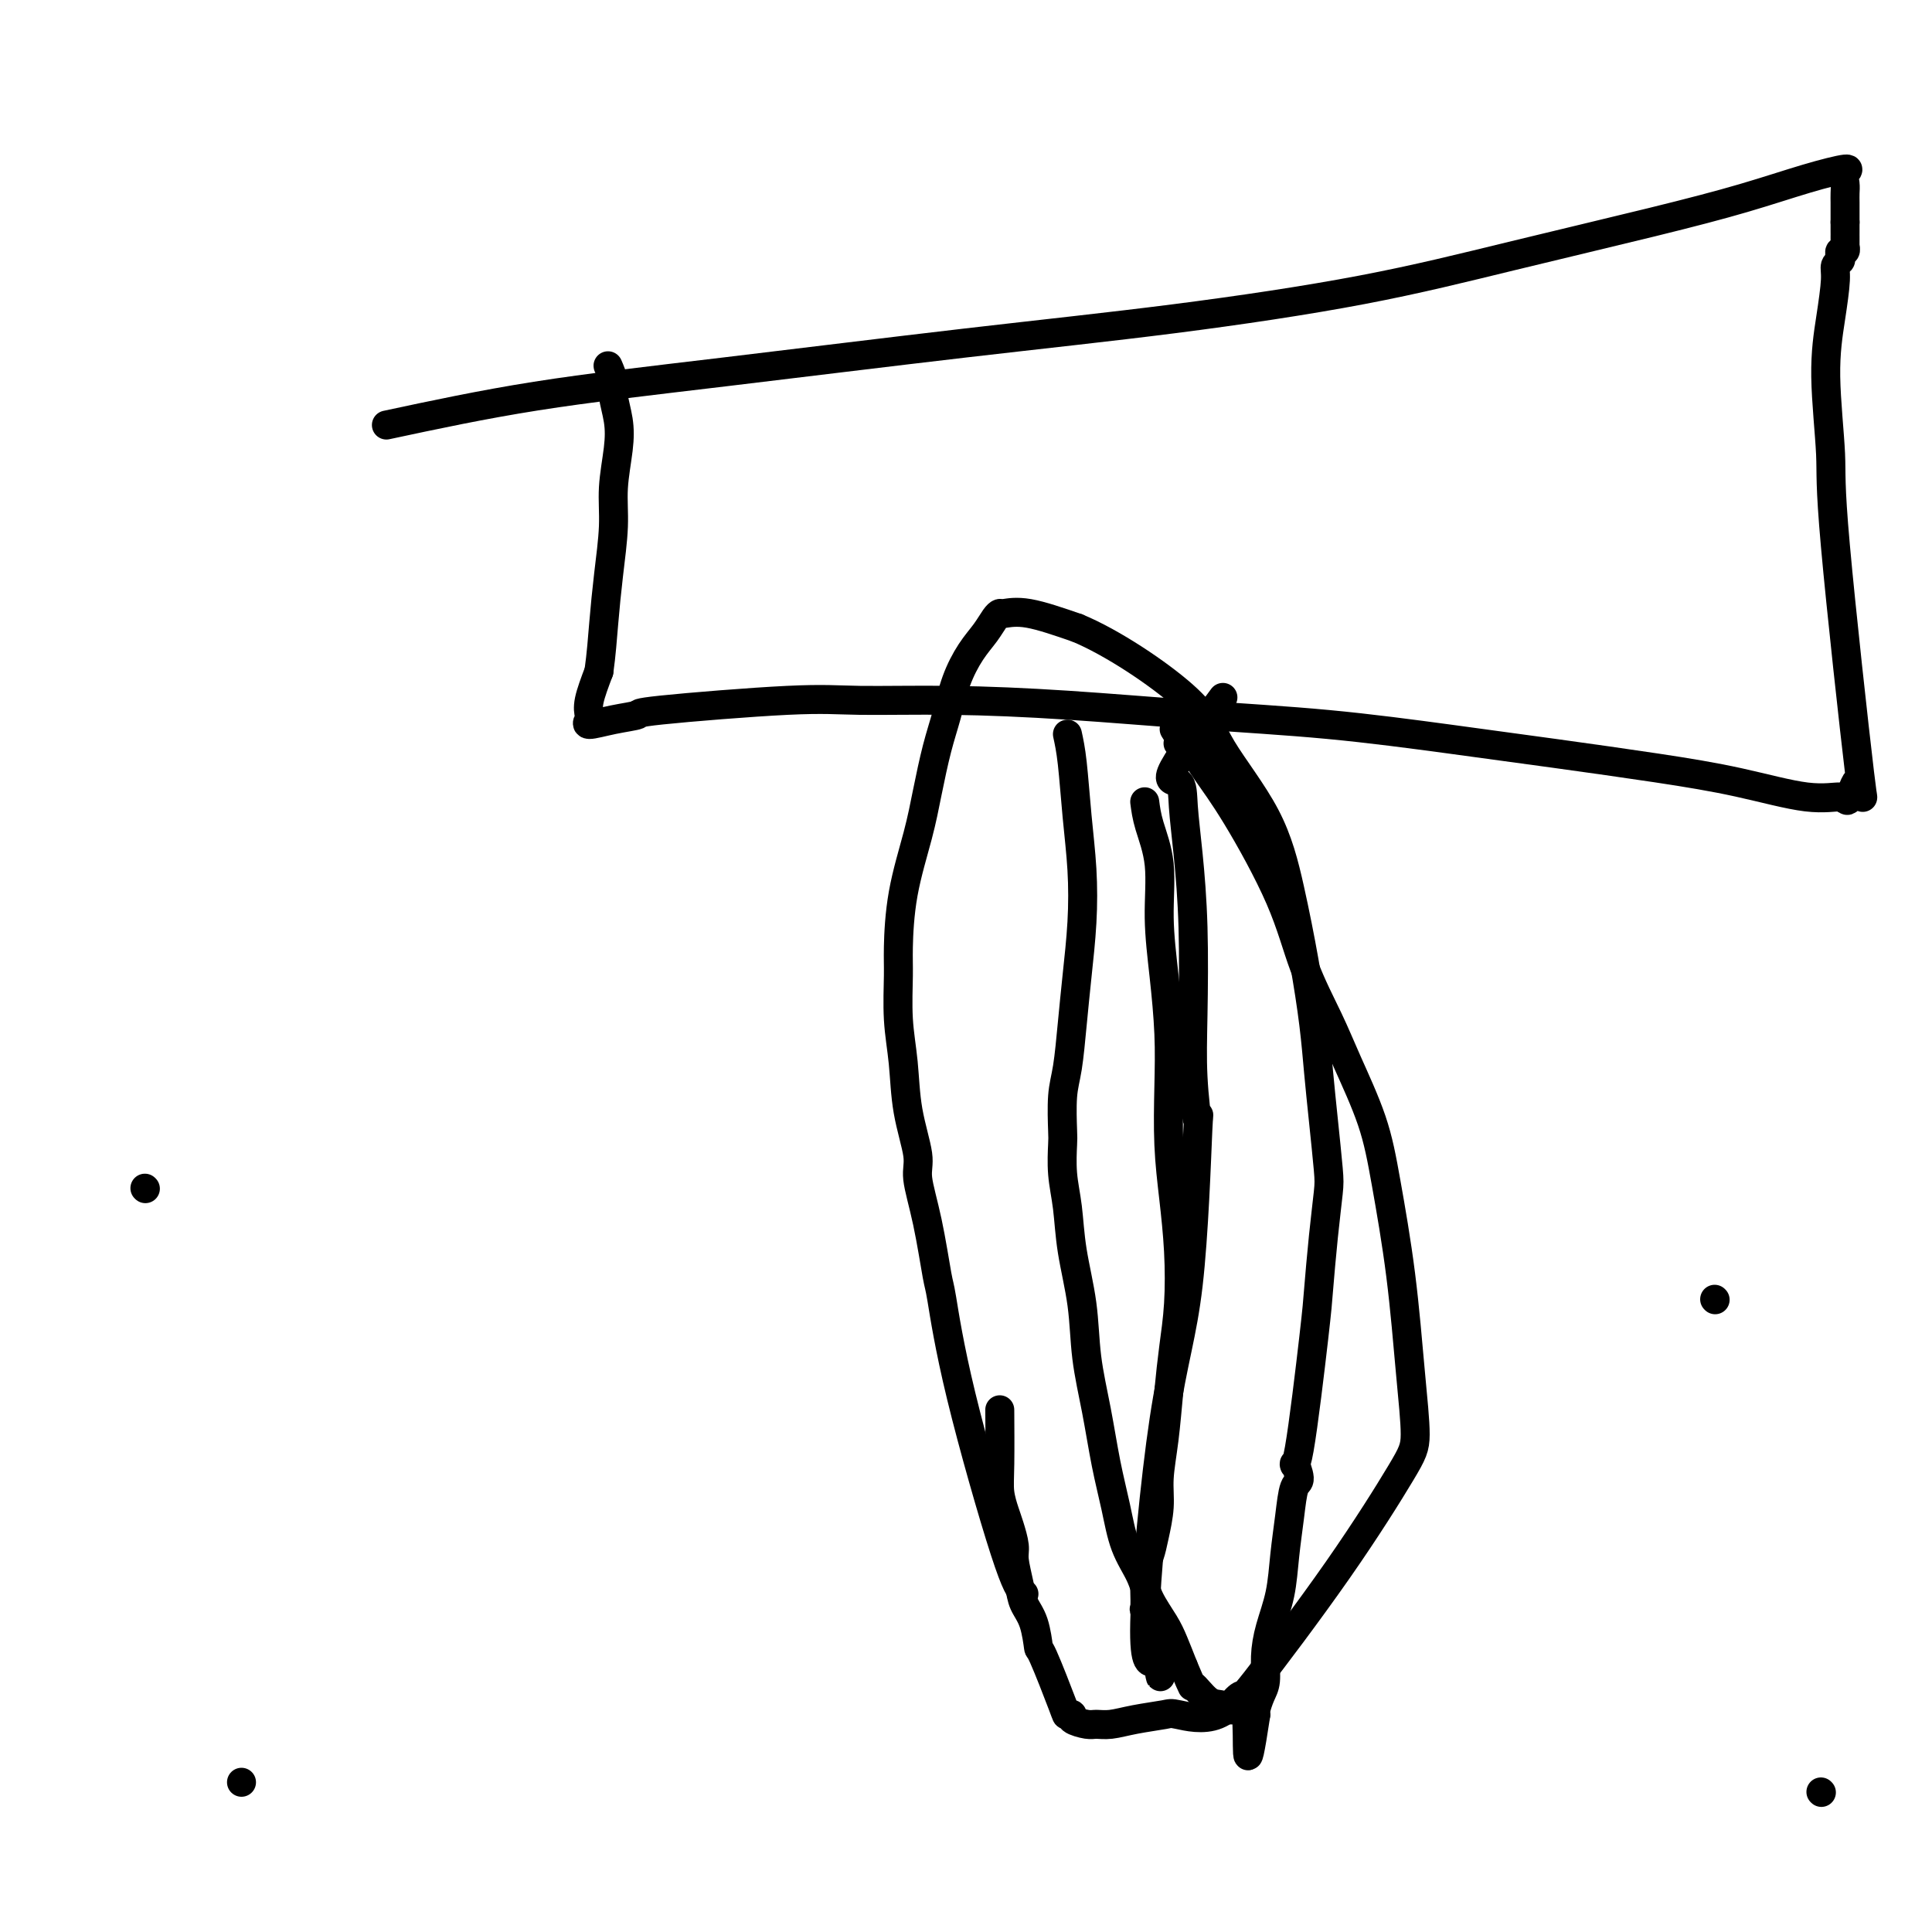
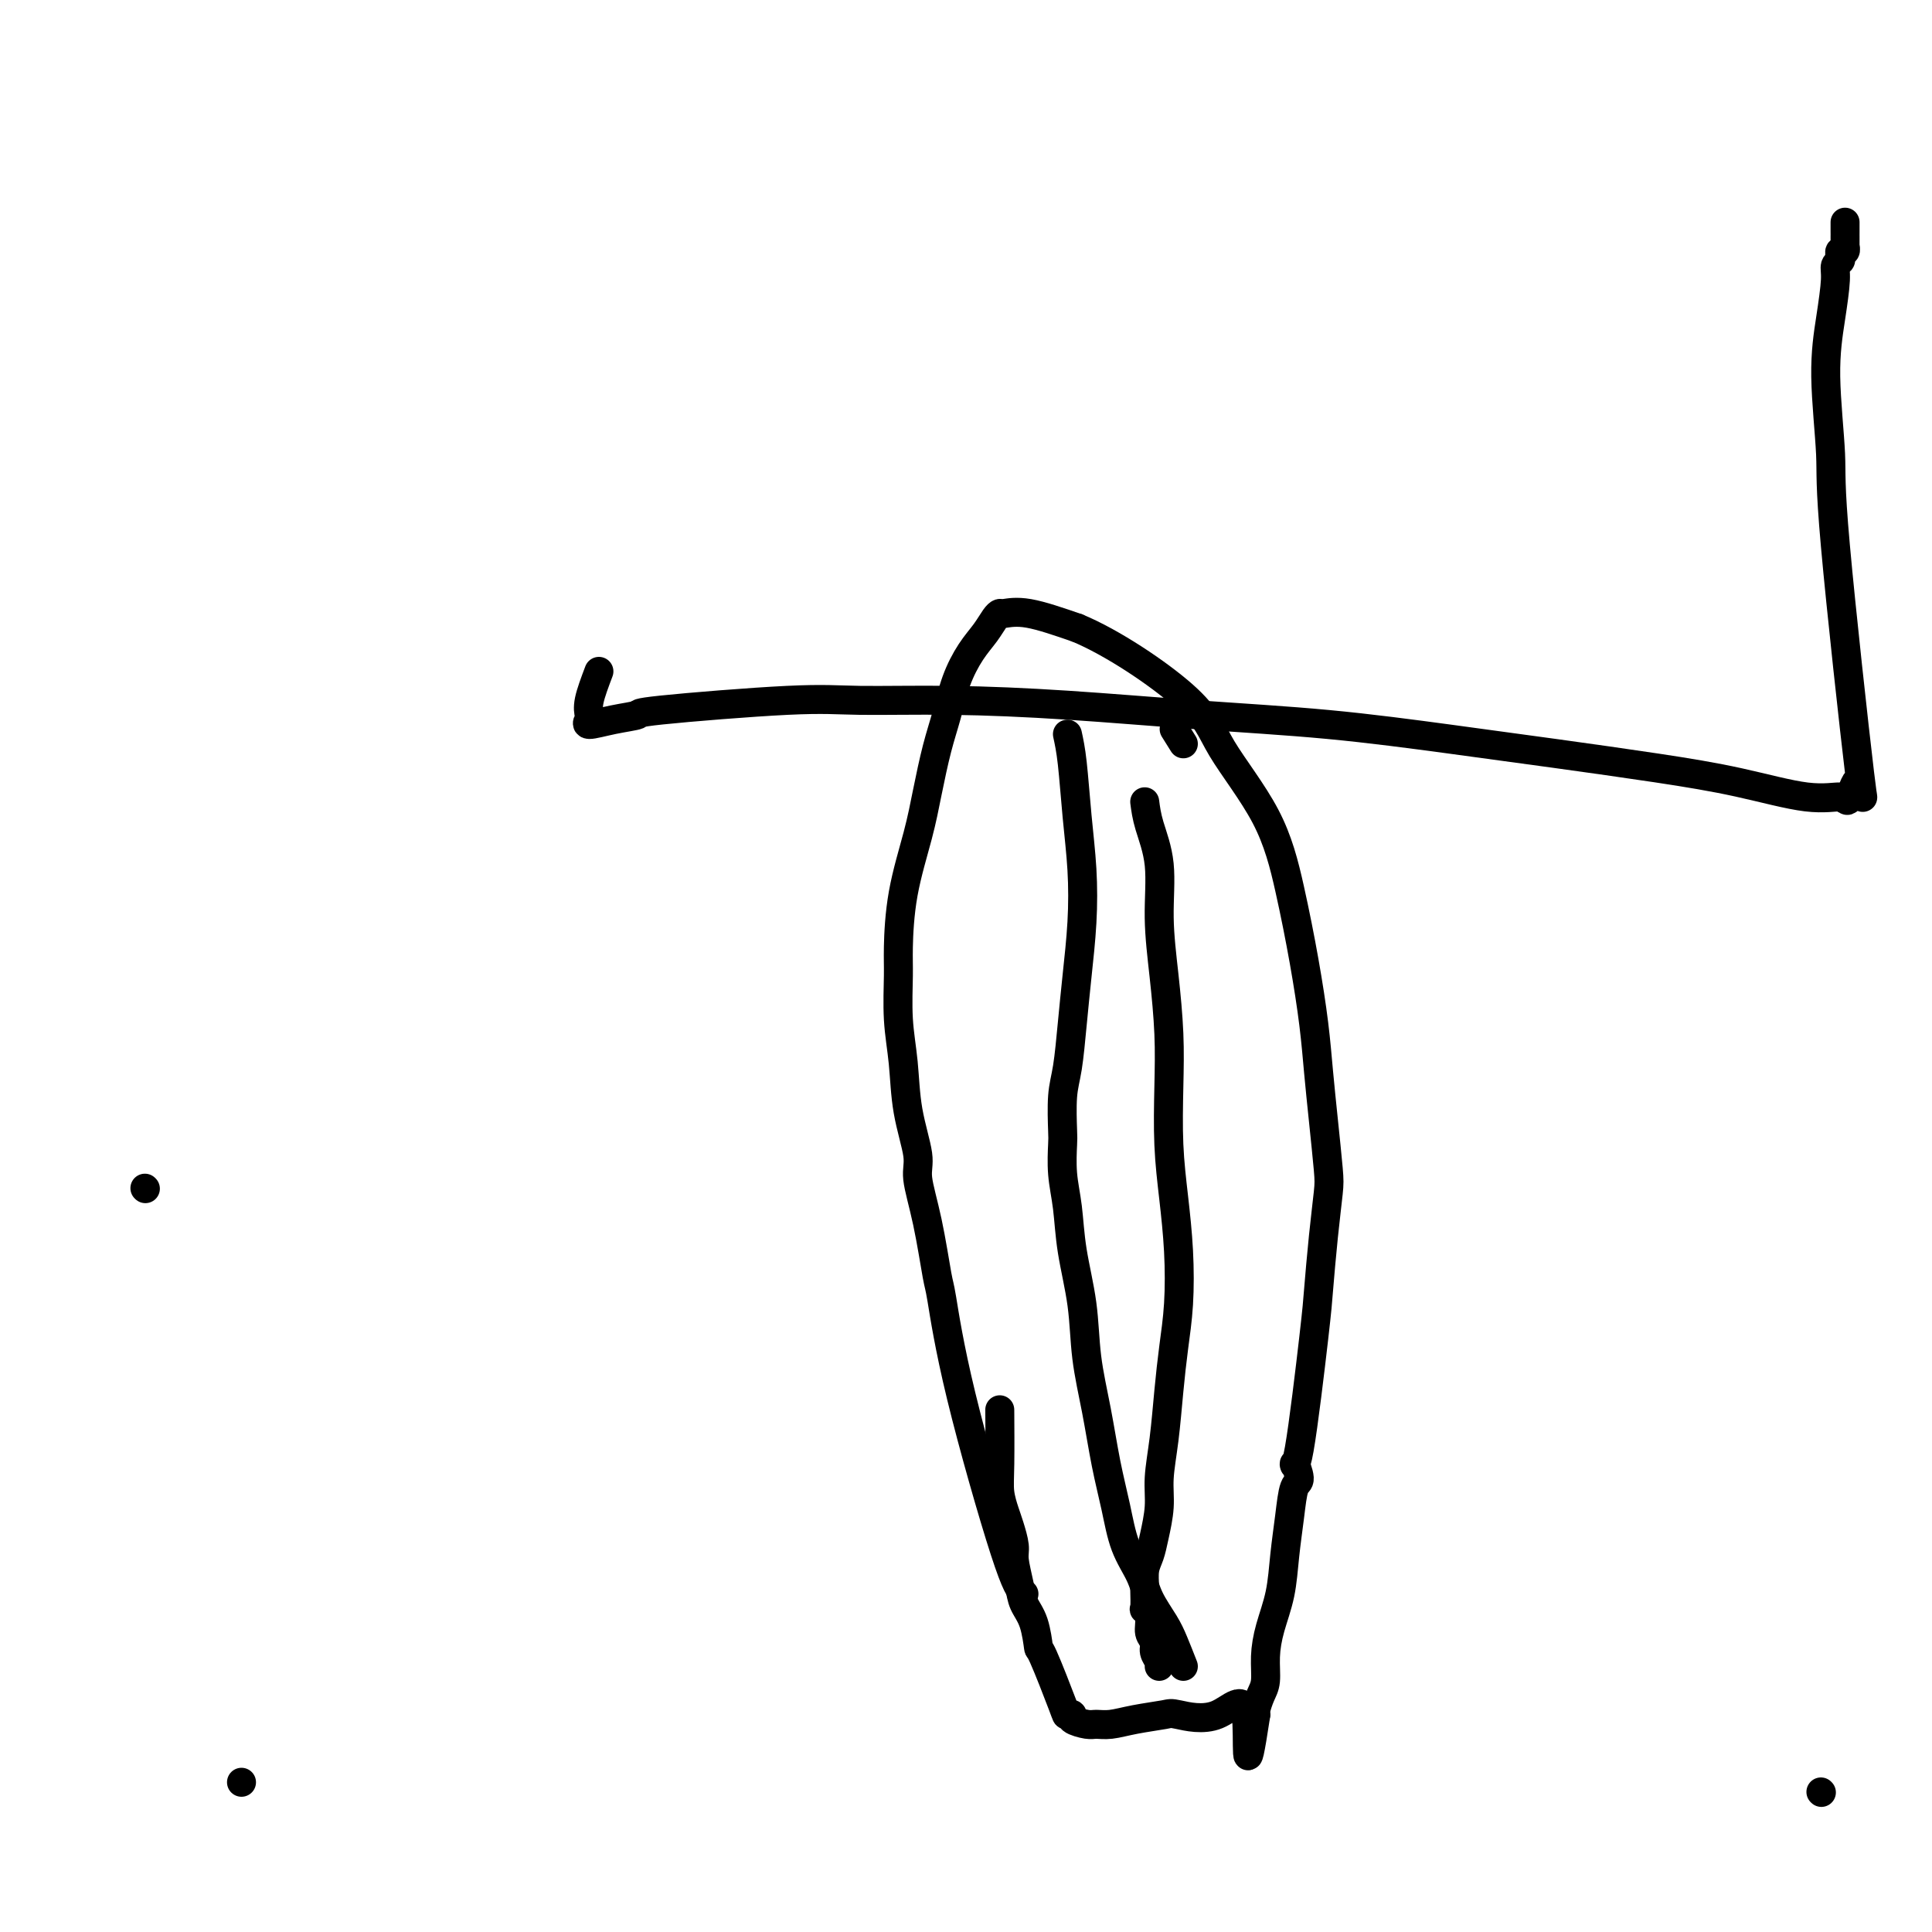
<svg xmlns="http://www.w3.org/2000/svg" viewBox="0 0 400 400" version="1.1">
  <g fill="none" stroke="#000000" stroke-width="6" stroke-linecap="round" stroke-linejoin="round">
    <path d="M212,330c-0.788,-0.765 -1.575,-1.531 -4,-9c-2.425,-7.469 -6.486,-21.643 -9,-32c-2.514,-10.357 -3.481,-16.899 -4,-20c-0.519,-3.101 -0.591,-2.762 -1,-5c-0.409,-2.238 -1.156,-7.054 -2,-11c-0.844,-3.946 -1.785,-7.023 -2,-9c-0.215,-1.977 0.296,-2.854 0,-5c-0.296,-2.146 -1.400,-5.563 -2,-9c-0.600,-3.437 -0.695,-6.896 -1,-10c-0.305,-3.104 -0.818,-5.853 -1,-9c-0.182,-3.147 -0.032,-6.690 0,-9c0.032,-2.310 -0.052,-3.386 0,-6c0.052,-2.614 0.241,-6.766 1,-11c0.759,-4.234 2.089,-8.549 3,-12c0.911,-3.451 1.401,-6.036 2,-9c0.599,-2.964 1.305,-6.305 2,-9c0.695,-2.695 1.380,-4.743 2,-7c0.620,-2.257 1.175,-4.724 2,-7c0.825,-2.276 1.921,-4.360 3,-6c1.079,-1.640 2.143,-2.834 3,-4c0.857,-1.166 1.509,-2.304 2,-3c0.491,-0.696 0.822,-0.949 1,-1c0.178,-0.051 0.202,0.102 1,0c0.798,-0.102 2.371,-0.458 5,0c2.629,0.458 6.315,1.729 10,3" />
    <path d="M223,130c7.255,2.989 16.892,9.462 22,14c5.108,4.538 5.687,7.140 8,11c2.313,3.860 6.360,8.976 9,14c2.640,5.024 3.873,9.956 5,15c1.127,5.044 2.148,10.202 3,15c0.852,4.798 1.536,9.238 2,13c0.464,3.762 0.710,6.846 1,10c0.290,3.154 0.624,6.378 1,10c0.376,3.622 0.793,7.644 1,10c0.207,2.356 0.203,3.048 0,5c-0.203,1.952 -0.606,5.164 -1,9c-0.394,3.836 -0.781,8.296 -1,11c-0.219,2.704 -0.272,3.652 -1,10c-0.728,6.348 -2.131,18.095 -3,23c-0.869,4.905 -1.203,2.966 -1,3c0.203,0.034 0.942,2.040 1,3c0.058,0.960 -0.565,0.874 -1,2c-0.435,1.126 -0.681,3.465 -1,6c-0.319,2.535 -0.712,5.266 -1,8c-0.288,2.734 -0.472,5.469 -1,8c-0.528,2.531 -1.399,4.856 -2,7c-0.601,2.144 -0.932,4.105 -1,6c-0.068,1.895 0.125,3.723 0,5c-0.125,1.277 -0.570,2.002 -1,3c-0.430,0.998 -0.847,2.269 -1,3c-0.153,0.731 -0.044,0.923 0,1c0.044,0.077 0.022,0.038 0,0" />
    <path d="M260,355c-2.532,16.709 -1.362,4.480 -2,0c-0.638,-4.480 -3.083,-1.211 -6,0c-2.917,1.211 -6.305,0.363 -8,0c-1.695,-0.363 -1.699,-0.240 -3,0c-1.301,0.240 -3.901,0.597 -6,1c-2.099,0.403 -3.696,0.850 -5,1c-1.304,0.150 -2.315,0.001 -3,0c-0.685,-0.001 -1.045,0.146 -2,0c-0.955,-0.146 -2.505,-0.584 -3,-1c-0.495,-0.416 0.064,-0.811 0,-1c-0.064,-0.189 -0.751,-0.171 -1,0c-0.249,0.171 -0.059,0.496 -1,-2c-0.941,-2.496 -3.011,-7.814 -4,-10c-0.989,-2.186 -0.896,-1.240 -1,-2c-0.104,-0.760 -0.405,-3.227 -1,-5c-0.595,-1.773 -1.483,-2.852 -2,-4c-0.517,-1.148 -0.663,-2.365 -1,-4c-0.337,-1.635 -0.865,-3.690 -1,-5c-0.135,-1.310 0.121,-1.877 0,-3c-0.121,-1.123 -0.621,-2.804 -1,-4c-0.379,-1.196 -0.637,-1.909 -1,-3c-0.363,-1.091 -0.829,-2.560 -1,-4c-0.171,-1.440 -0.046,-2.849 0,-6c0.046,-3.151 0.013,-8.043 0,-10c-0.013,-1.957 -0.007,-0.978 0,0" />
    <path d="M221,152c0.338,1.554 0.676,3.108 1,6c0.324,2.892 0.634,7.123 1,11c0.366,3.877 0.789,7.401 1,11c0.211,3.599 0.210,7.274 0,11c-0.210,3.726 -0.631,7.503 -1,11c-0.369,3.497 -0.687,6.716 -1,10c-0.313,3.284 -0.621,6.635 -1,9c-0.379,2.365 -0.830,3.746 -1,6c-0.170,2.254 -0.058,5.382 0,7c0.058,1.618 0.061,1.727 0,3c-0.061,1.273 -0.186,3.711 0,6c0.186,2.289 0.683,4.428 1,7c0.317,2.572 0.455,5.577 1,9c0.545,3.423 1.497,7.262 2,11c0.503,3.738 0.556,7.373 1,11c0.444,3.627 1.278,7.246 2,11c0.722,3.754 1.333,7.644 2,11c0.667,3.356 1.390,6.179 2,9c0.610,2.821 1.108,5.639 2,8c0.892,2.361 2.178,4.265 3,6c0.822,1.735 1.179,3.300 2,5c0.821,1.700 2.106,3.535 3,5c0.894,1.465 1.398,2.562 2,4c0.602,1.438 1.301,3.219 2,5" />
-     <path d="M245,345c2.476,5.841 1.666,3.942 2,4c0.334,0.058 1.810,2.073 3,3c1.190,0.927 2.092,0.767 3,1c0.908,0.233 1.822,0.860 2,1c0.178,0.140 -0.381,-0.206 0,-1c0.381,-0.794 1.700,-2.037 2,-2c0.300,0.037 -0.419,1.354 3,-3c3.419,-4.354 10.978,-14.377 17,-23c6.022,-8.623 10.508,-15.845 13,-20c2.492,-4.155 2.990,-5.242 3,-8c0.010,-2.758 -0.468,-7.187 -1,-13c-0.532,-5.813 -1.116,-13.012 -2,-20c-0.884,-6.988 -2.067,-13.767 -3,-19c-0.933,-5.233 -1.616,-8.921 -3,-13c-1.384,-4.079 -3.467,-8.549 -5,-12c-1.533,-3.451 -2.515,-5.882 -4,-9c-1.485,-3.118 -3.474,-6.922 -5,-11c-1.526,-4.078 -2.589,-8.431 -5,-14c-2.411,-5.569 -6.171,-12.354 -9,-17c-2.829,-4.646 -4.727,-7.153 -6,-9c-1.273,-1.847 -1.920,-3.036 -3,-4c-1.080,-0.964 -2.594,-1.704 -3,-2c-0.406,-0.296 0.297,-0.148 1,0" />
    <path d="M245,154c-3.333,-5.333 -1.667,-2.667 0,0" />
    <path d="M237,166c0.190,1.465 0.380,2.929 1,5c0.620,2.071 1.669,4.747 2,8c0.331,3.253 -0.056,7.083 0,11c0.056,3.917 0.554,7.922 1,12c0.446,4.078 0.841,8.228 1,12c0.159,3.772 0.082,7.167 0,11c-0.082,3.833 -0.168,8.104 0,12c0.168,3.896 0.592,7.416 1,11c0.408,3.584 0.800,7.232 1,11c0.200,3.768 0.207,7.654 0,11c-0.207,3.346 -0.629,6.150 -1,9c-0.371,2.850 -0.691,5.746 -1,9c-0.309,3.254 -0.607,6.867 -1,10c-0.393,3.133 -0.879,5.786 -1,8c-0.121,2.214 0.125,3.987 0,6c-0.125,2.013 -0.622,4.264 -1,6c-0.378,1.736 -0.638,2.958 -1,4c-0.362,1.042 -0.825,1.906 -1,3c-0.175,1.094 -0.062,2.418 0,4c0.062,1.582 0.073,3.421 0,4c-0.073,0.579 -0.231,-0.102 0,0c0.231,0.102 0.850,0.987 1,2c0.150,1.013 -0.170,2.156 0,3c0.170,0.844 0.829,1.391 1,2c0.171,0.609 -0.146,1.279 0,2c0.146,0.721 0.756,1.492 1,2c0.244,0.508 0.122,0.754 0,1" />
-     <path d="M240,345c0.480,3.472 0.180,2.152 0,1c-0.180,-1.152 -0.241,-2.137 -1,-2c-0.759,0.137 -2.216,1.397 -2,-8c0.216,-9.397 2.107,-29.450 4,-42c1.893,-12.550 3.789,-17.596 5,-28c1.211,-10.404 1.737,-26.166 2,-32c0.263,-5.834 0.264,-1.740 0,-2c-0.264,-0.260 -0.792,-4.876 -1,-9c-0.208,-4.124 -0.094,-7.758 0,-13c0.094,-5.242 0.170,-12.093 0,-18c-0.170,-5.907 -0.587,-10.871 -1,-15c-0.413,-4.129 -0.823,-7.424 -1,-10c-0.177,-2.576 -0.119,-4.433 -1,-5c-0.881,-0.567 -2.699,0.155 -1,-3c1.699,-3.155 6.914,-10.187 9,-13c2.086,-2.813 1.043,-1.406 0,0" />
-     <path d="M80,88c9.924,-2.121 19.848,-4.242 31,-6c11.152,-1.758 23.533,-3.153 39,-5c15.467,-1.847 34.019,-4.145 50,-6c15.981,-1.855 29.392,-3.265 43,-5c13.608,-1.735 27.413,-3.795 39,-6c11.587,-2.205 20.956,-4.557 31,-7c10.044,-2.443 20.765,-4.978 29,-7c8.235,-2.022 13.986,-3.531 19,-5c5.014,-1.469 9.291,-2.899 13,-4c3.709,-1.101 6.850,-1.873 8,-2c1.150,-0.127 0.308,0.390 0,1c-0.308,0.610 -0.083,1.311 0,2c0.083,0.689 0.022,1.364 0,2c-0.022,0.636 -0.006,1.232 0,2c0.006,0.768 0.002,1.709 0,2c-0.002,0.291 -0.000,-0.066 0,0c0.000,0.066 0.000,0.556 0,1c-0.000,0.444 -0.000,0.841 0,1c0.000,0.159 0.000,0.079 0,0" />
    <path d="M382,46c0.000,1.886 0.000,1.102 0,1c-0.000,-0.102 -0.000,0.479 0,1c0.000,0.521 0.001,0.981 0,1c-0.001,0.019 -0.004,-0.402 0,0c0.004,0.402 0.015,1.627 0,2c-0.015,0.373 -0.055,-0.107 0,0c0.055,0.107 0.207,0.802 0,1c-0.207,0.198 -0.773,-0.099 -1,0c-0.227,0.099 -0.116,0.595 0,1c0.116,0.405 0.236,0.720 0,1c-0.236,0.280 -0.830,0.524 -1,1c-0.170,0.476 0.083,1.184 0,3c-0.083,1.816 -0.501,4.739 -1,8c-0.499,3.261 -1.078,6.861 -1,12c0.078,5.139 0.813,11.816 1,16c0.187,4.184 -0.174,5.875 1,19c1.174,13.125 3.882,37.683 5,47c1.118,9.317 0.647,3.393 0,2c-0.647,-1.393 -1.471,1.745 -2,3c-0.529,1.255 -0.765,0.628 -1,0" />
    <path d="M382,165c-0.439,0.735 -0.035,0.073 -1,0c-0.965,-0.073 -3.298,0.445 -7,0c-3.702,-0.445 -8.773,-1.852 -14,-3c-5.227,-1.148 -10.610,-2.037 -17,-3c-6.390,-0.963 -13.786,-2.002 -21,-3c-7.214,-0.998 -14.247,-1.956 -22,-3c-7.753,-1.044 -16.227,-2.174 -25,-3c-8.773,-0.826 -17.845,-1.347 -27,-2c-9.155,-0.653 -18.392,-1.436 -27,-2c-8.608,-0.564 -16.586,-0.908 -24,-1c-7.414,-0.092 -14.263,0.069 -19,0c-4.737,-0.069 -7.361,-0.368 -15,0c-7.639,0.368 -20.292,1.402 -26,2c-5.708,0.598 -4.471,0.761 -5,1c-0.529,0.239 -2.823,0.555 -5,1c-2.177,0.445 -4.238,1.020 -5,1c-0.762,-0.020 -0.225,-0.634 0,-1c0.225,-0.366 0.137,-0.483 0,-1c-0.137,-0.517 -0.325,-1.433 0,-3c0.325,-1.567 1.162,-3.783 2,-6" />
-     <path d="M124,139c0.493,-3.495 0.724,-6.734 1,-10c0.276,-3.266 0.597,-6.560 1,-10c0.403,-3.440 0.889,-7.026 1,-10c0.111,-2.974 -0.151,-5.337 0,-8c0.151,-2.663 0.716,-5.625 1,-8c0.284,-2.375 0.286,-4.163 0,-6c-0.286,-1.837 -0.861,-3.721 -1,-5c-0.139,-1.279 0.159,-1.951 0,-3c-0.159,-1.049 -0.773,-2.475 -1,-3c-0.227,-0.525 -0.065,-0.150 0,0c0.065,0.150 0.032,0.075 0,0" />
    <path d="M30,246c0.000,0.000 0.100,0.100 0.1,0.1" />
-     <path d="M355,269c0.000,0.000 0.100,0.100 0.1,0.1" />
    <path d="M50,369c0.000,0.000 0.000,0.000 0,0c0.000,0.000 0.000,0.000 0,0" />
    <path d="M377,371c0.000,0.000 0.100,0.100 0.1,0.1" />
  </g>
</svg>